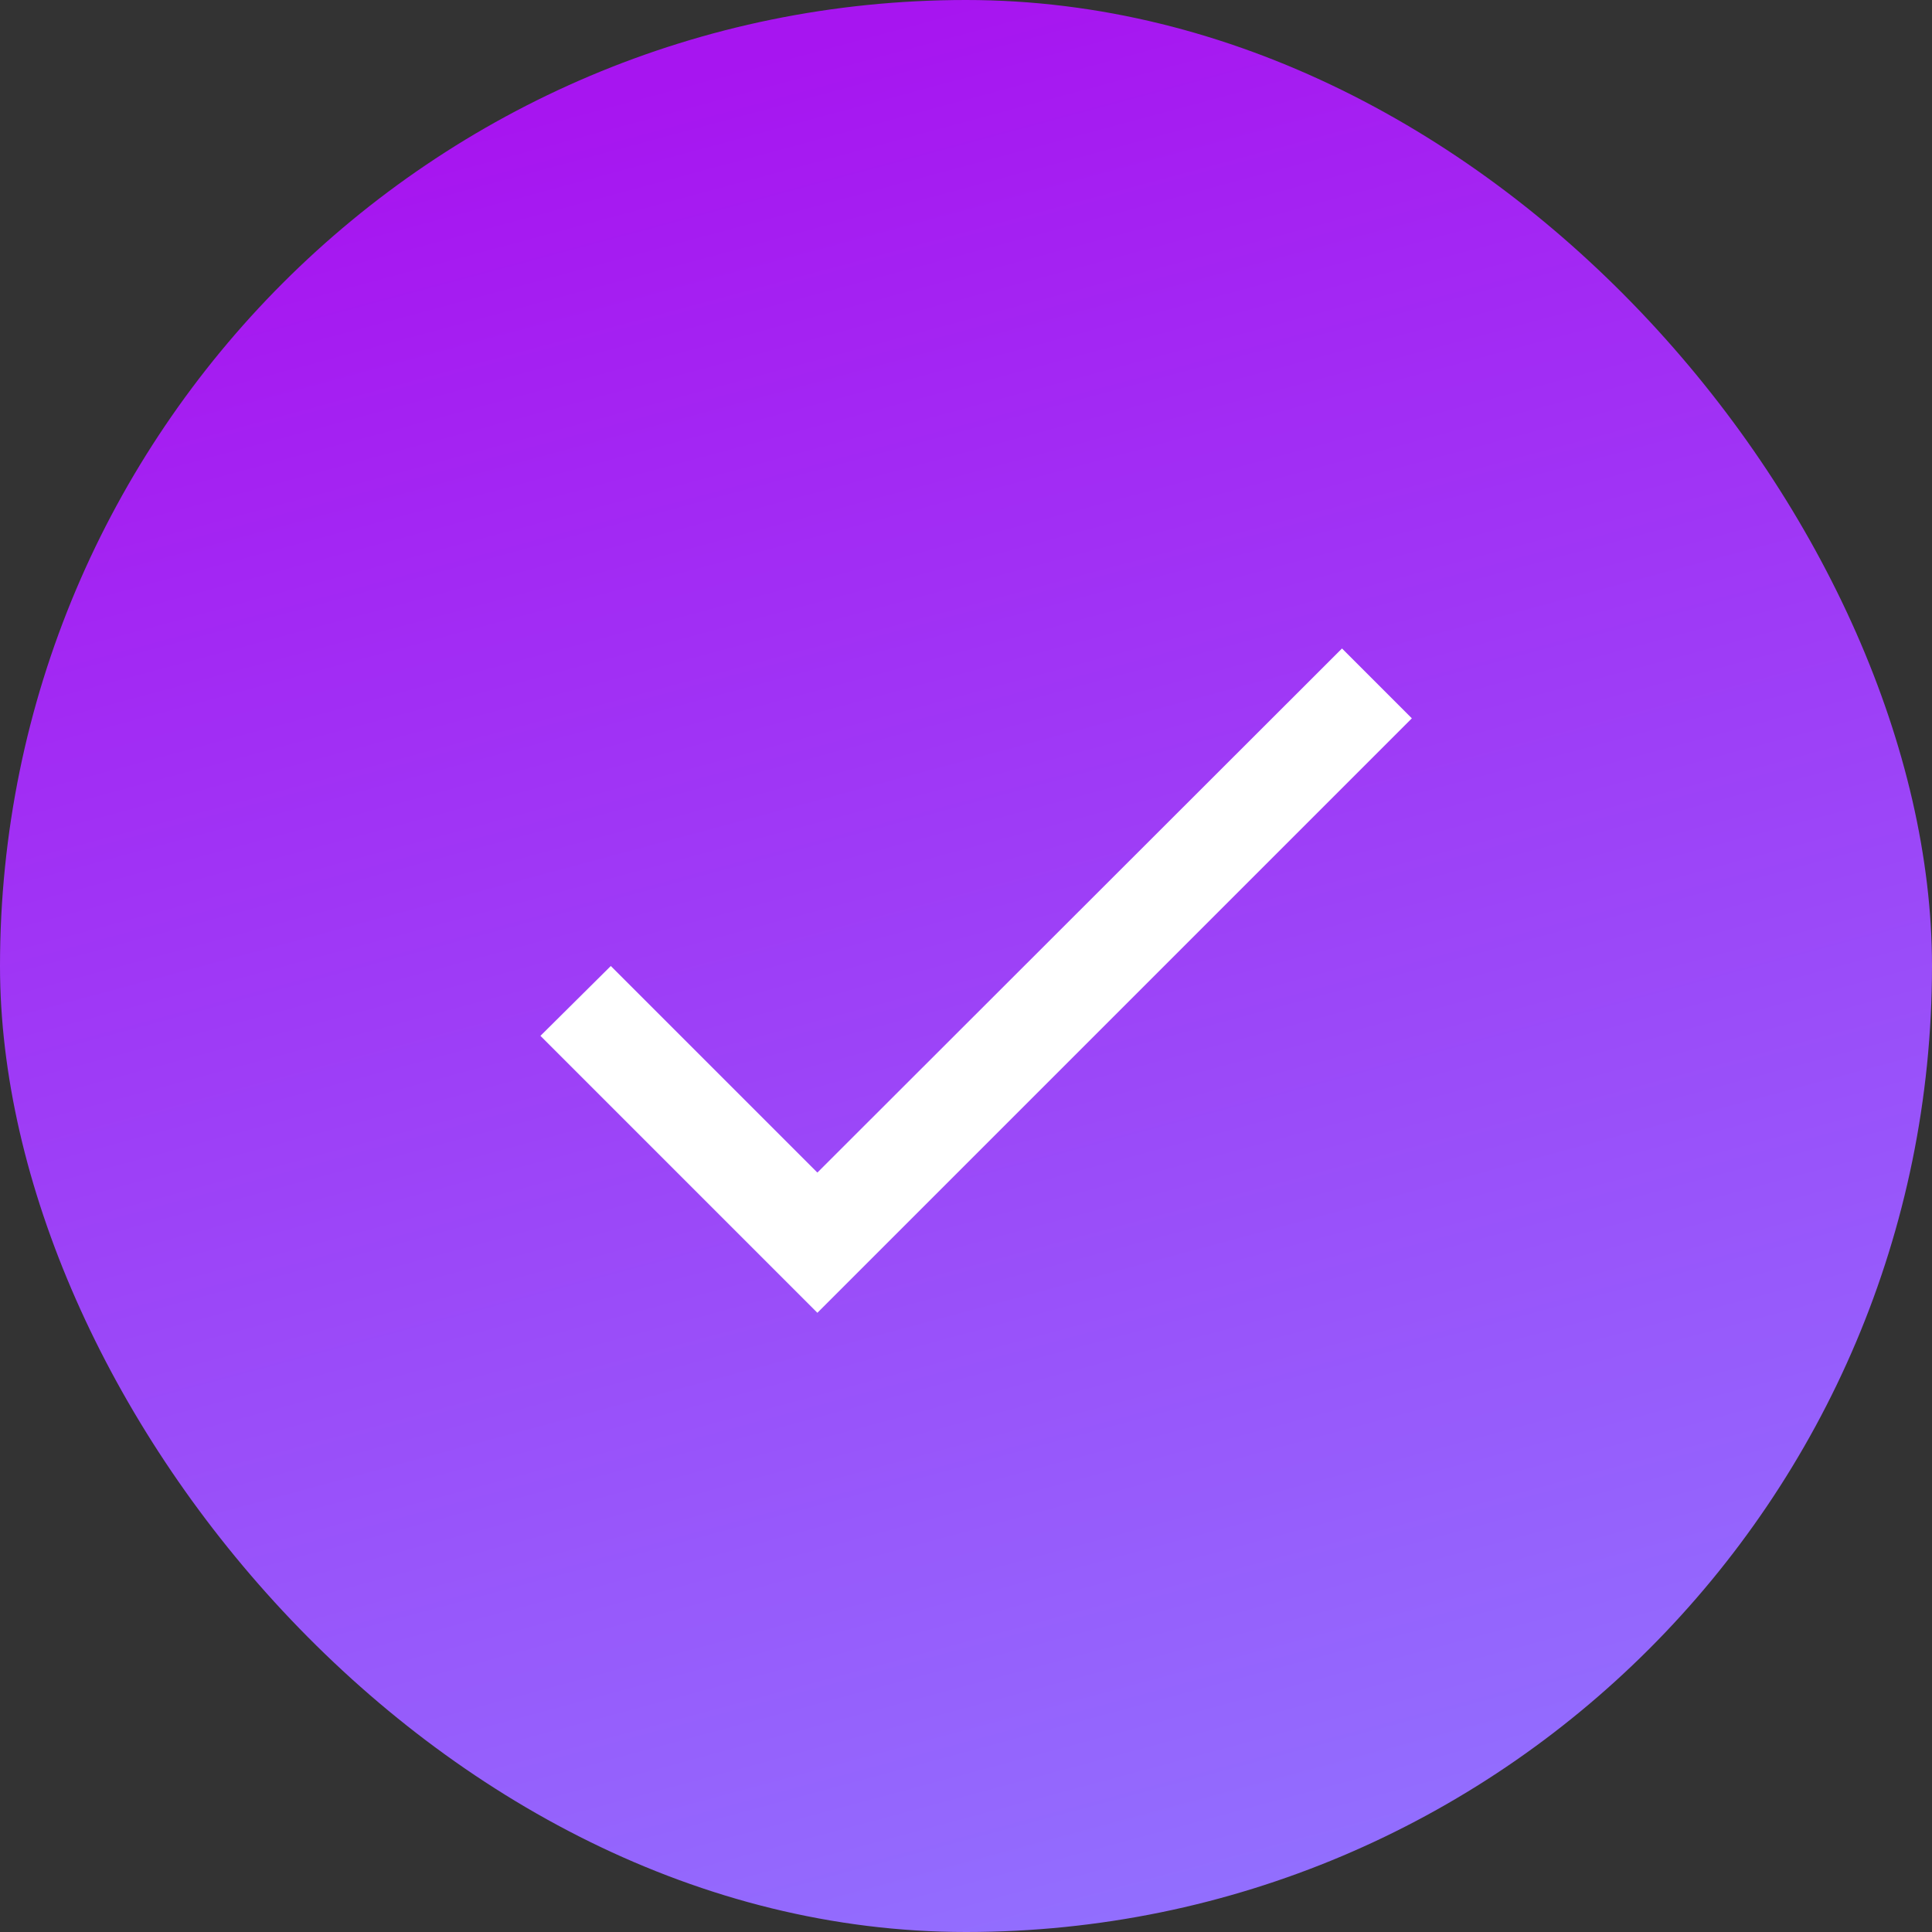
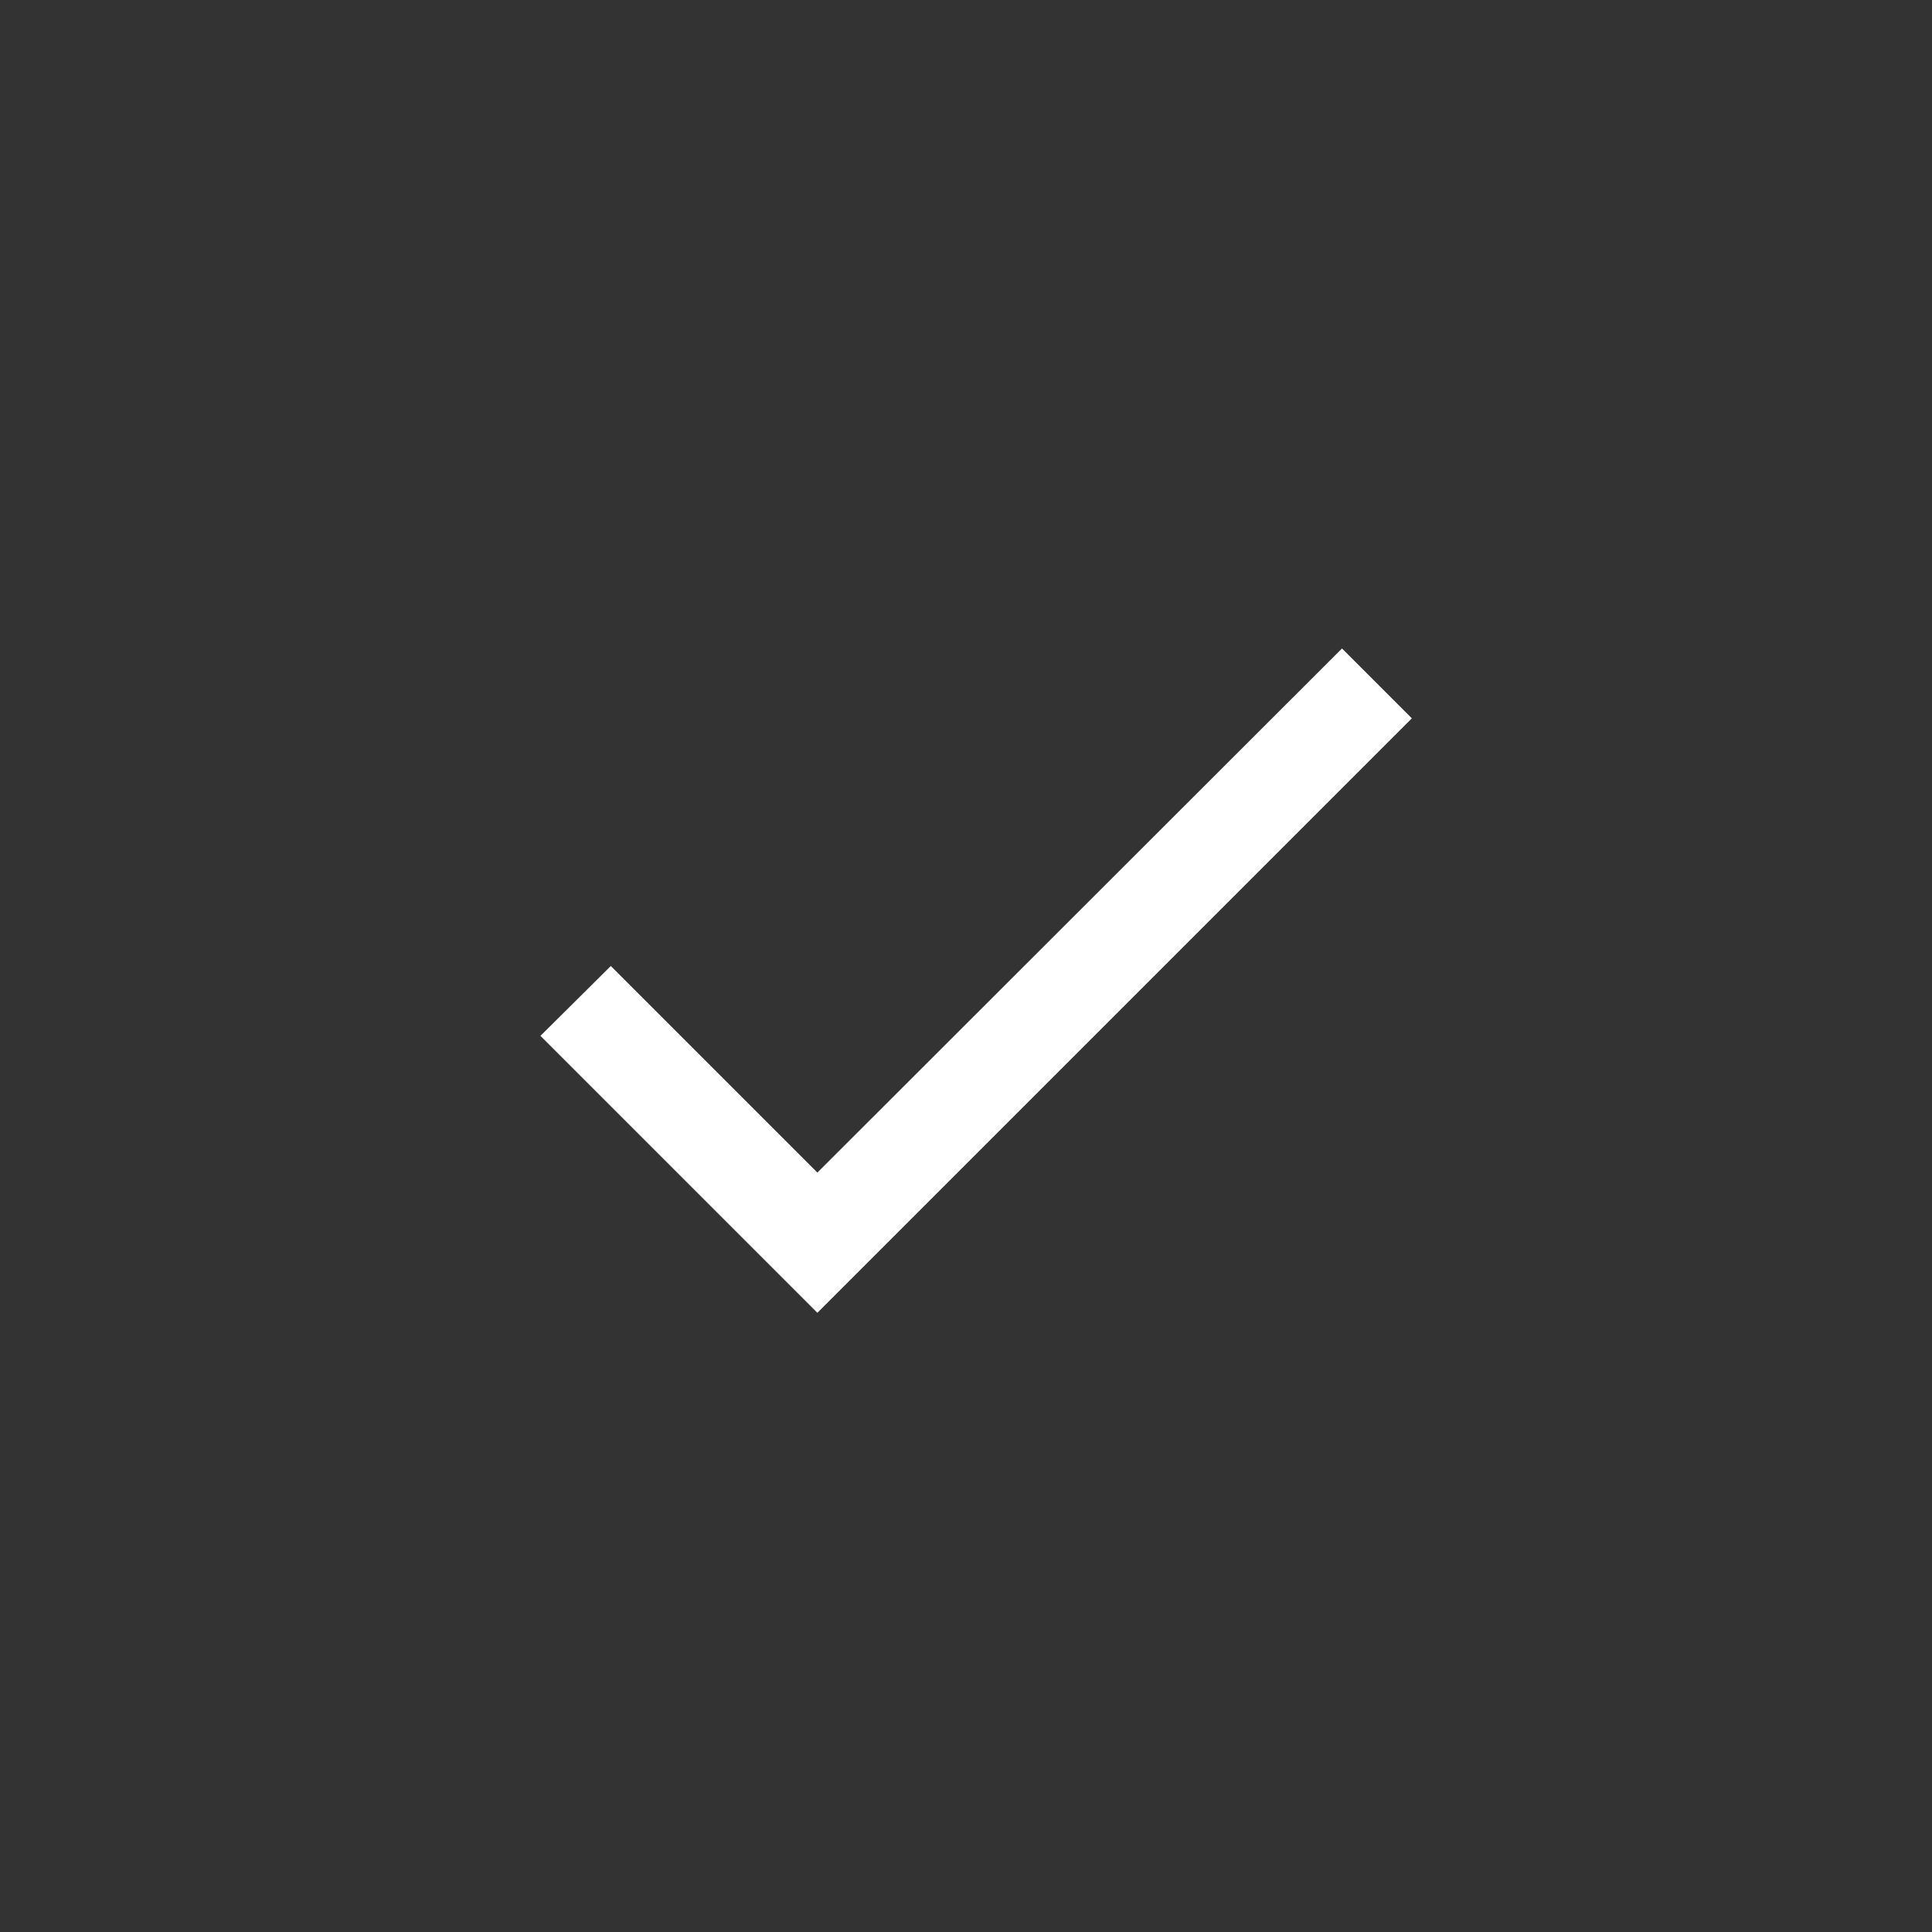
<svg xmlns="http://www.w3.org/2000/svg" width="26" height="26" viewBox="0 0 26 26" fill="none">
  <rect x="0" y="0" width="26" height="26" fill="#333333" stroke="none" />
-   <rect width="26" height="26" rx="13" fill="url(#paint0_linear_418_125)" />
  <path d="M11 15.78L8.22 13L7.273 13.94L11 17.667L19 9.667L18.06 8.727L11 15.78Z" fill="white" />
  <defs>
    <linearGradient id="paint0_linear_418_125" x1="13" y1="0" x2="20" y2="26" gradientUnits="userSpaceOnUse">
      <stop stop-color="#A715F0" />
      <stop offset="1" stop-color="#9173FF" />
    </linearGradient>
  </defs>
</svg>